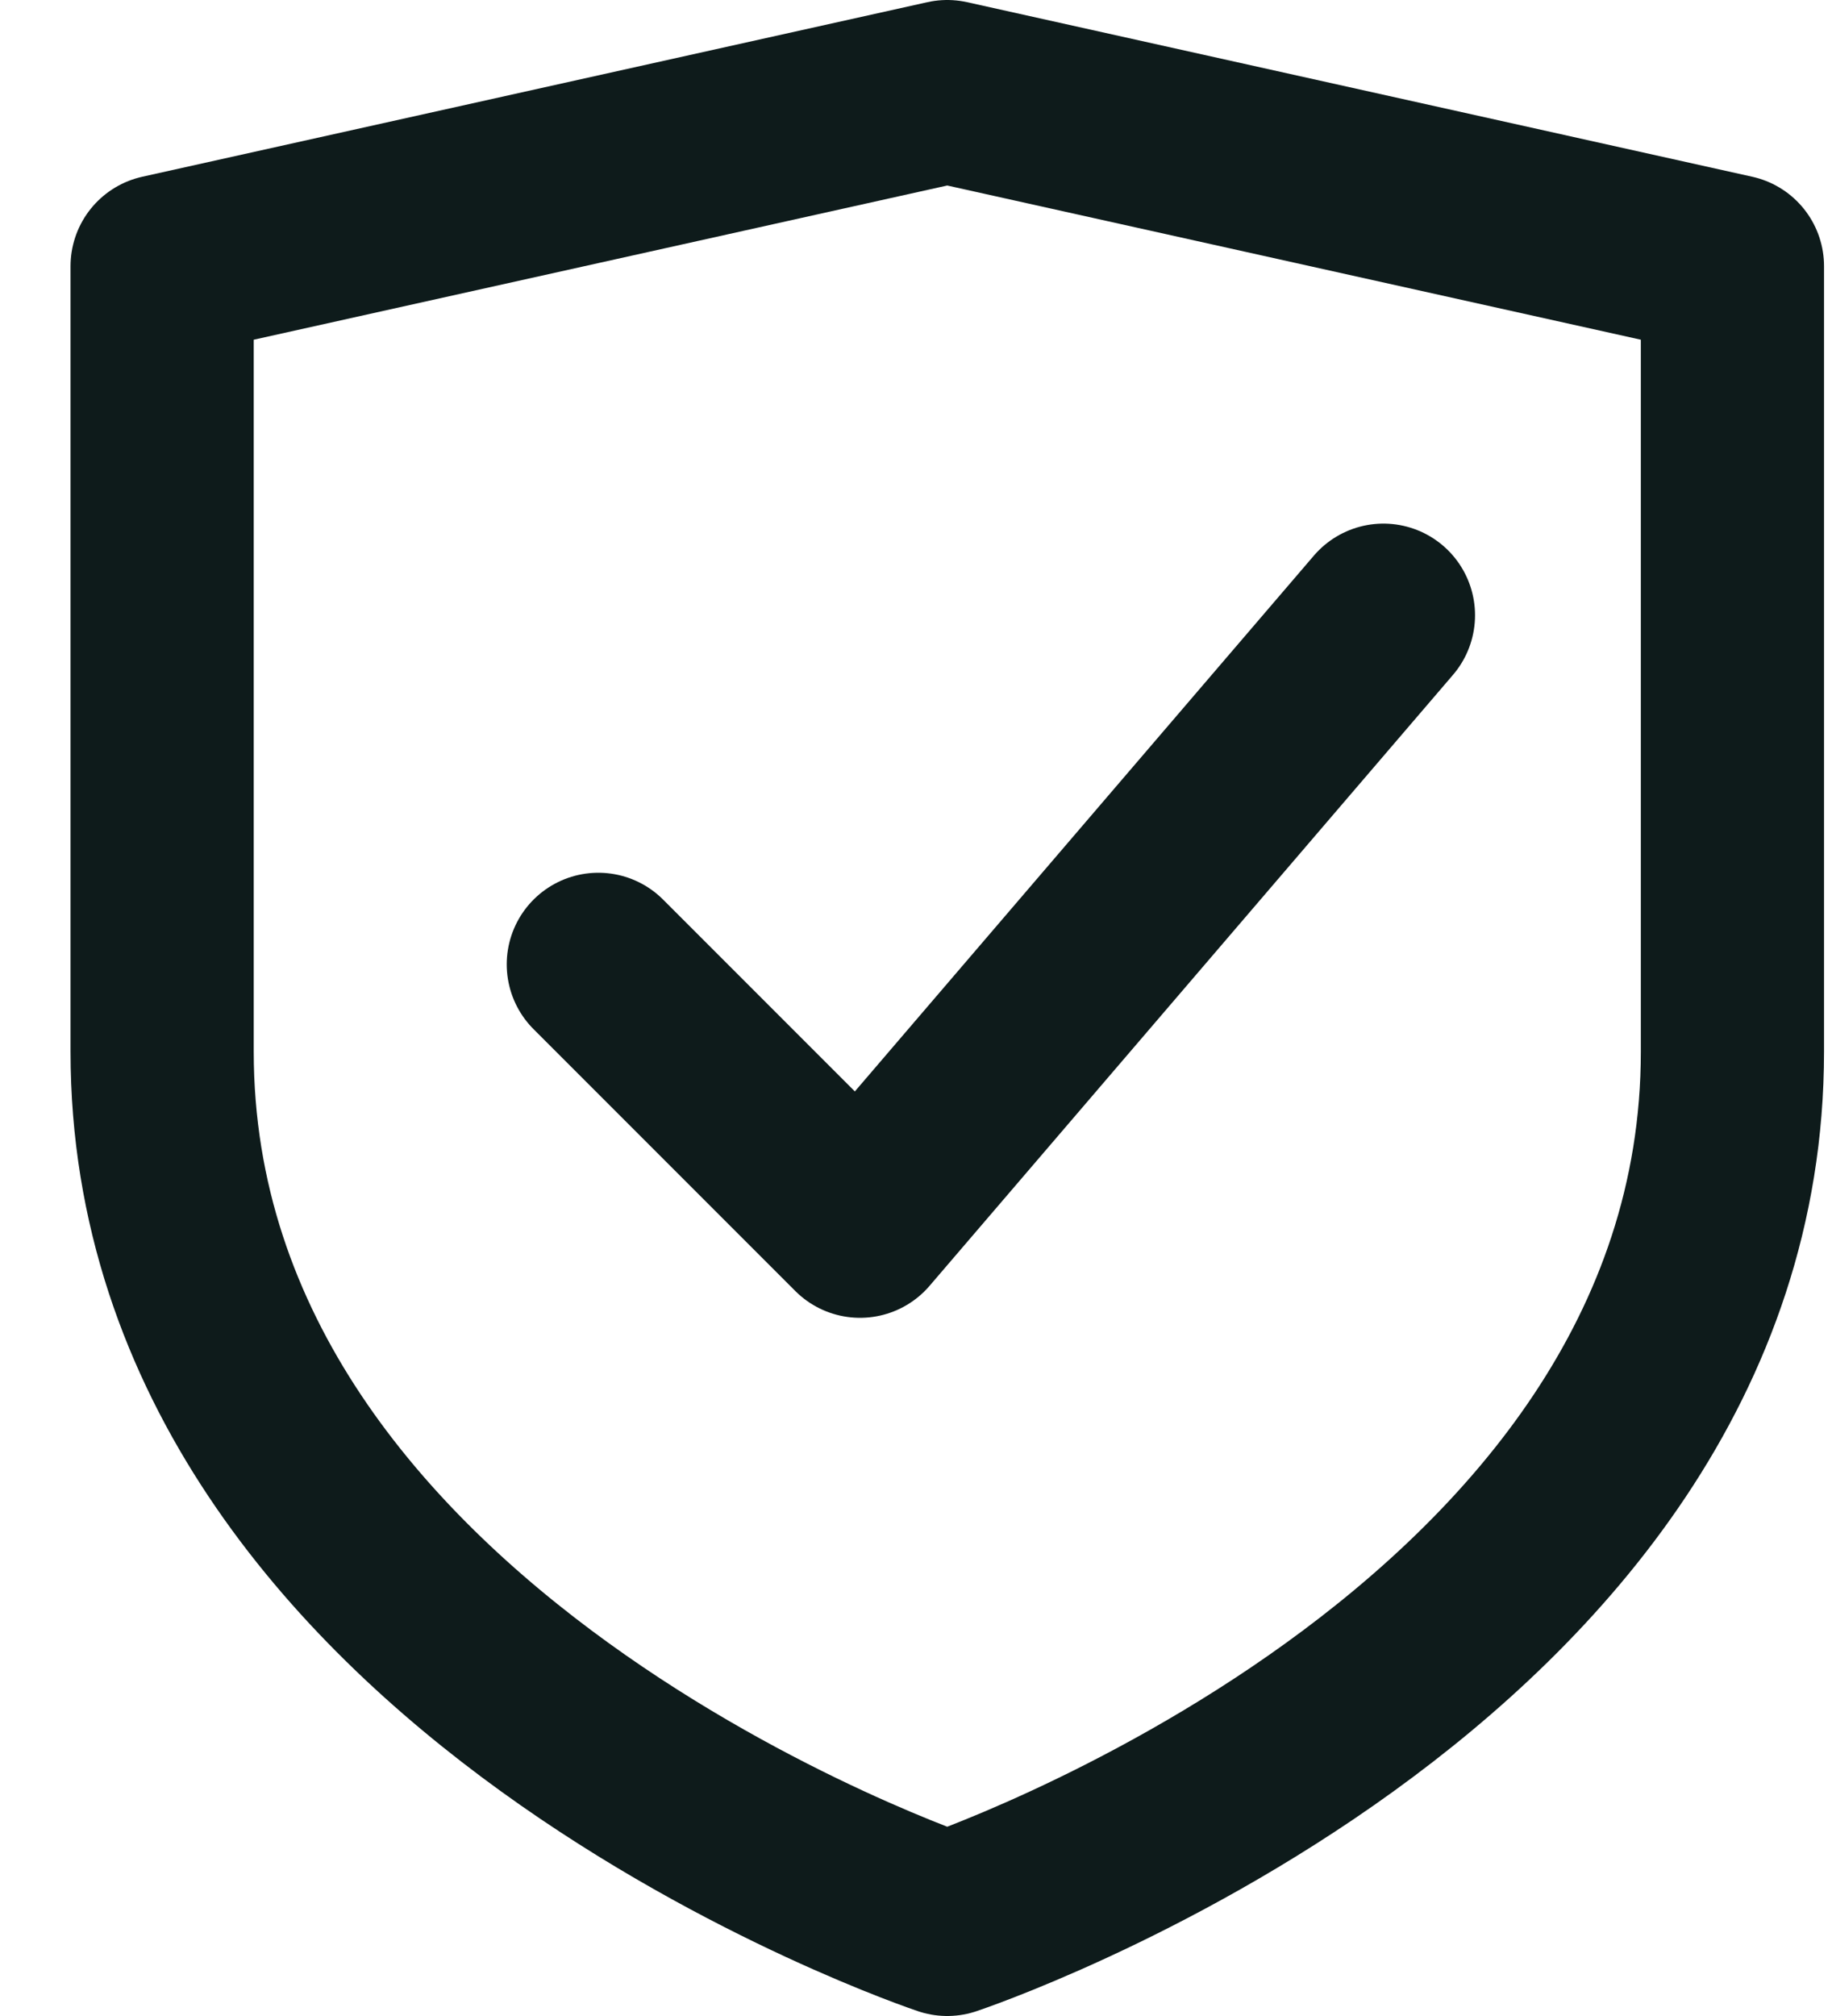
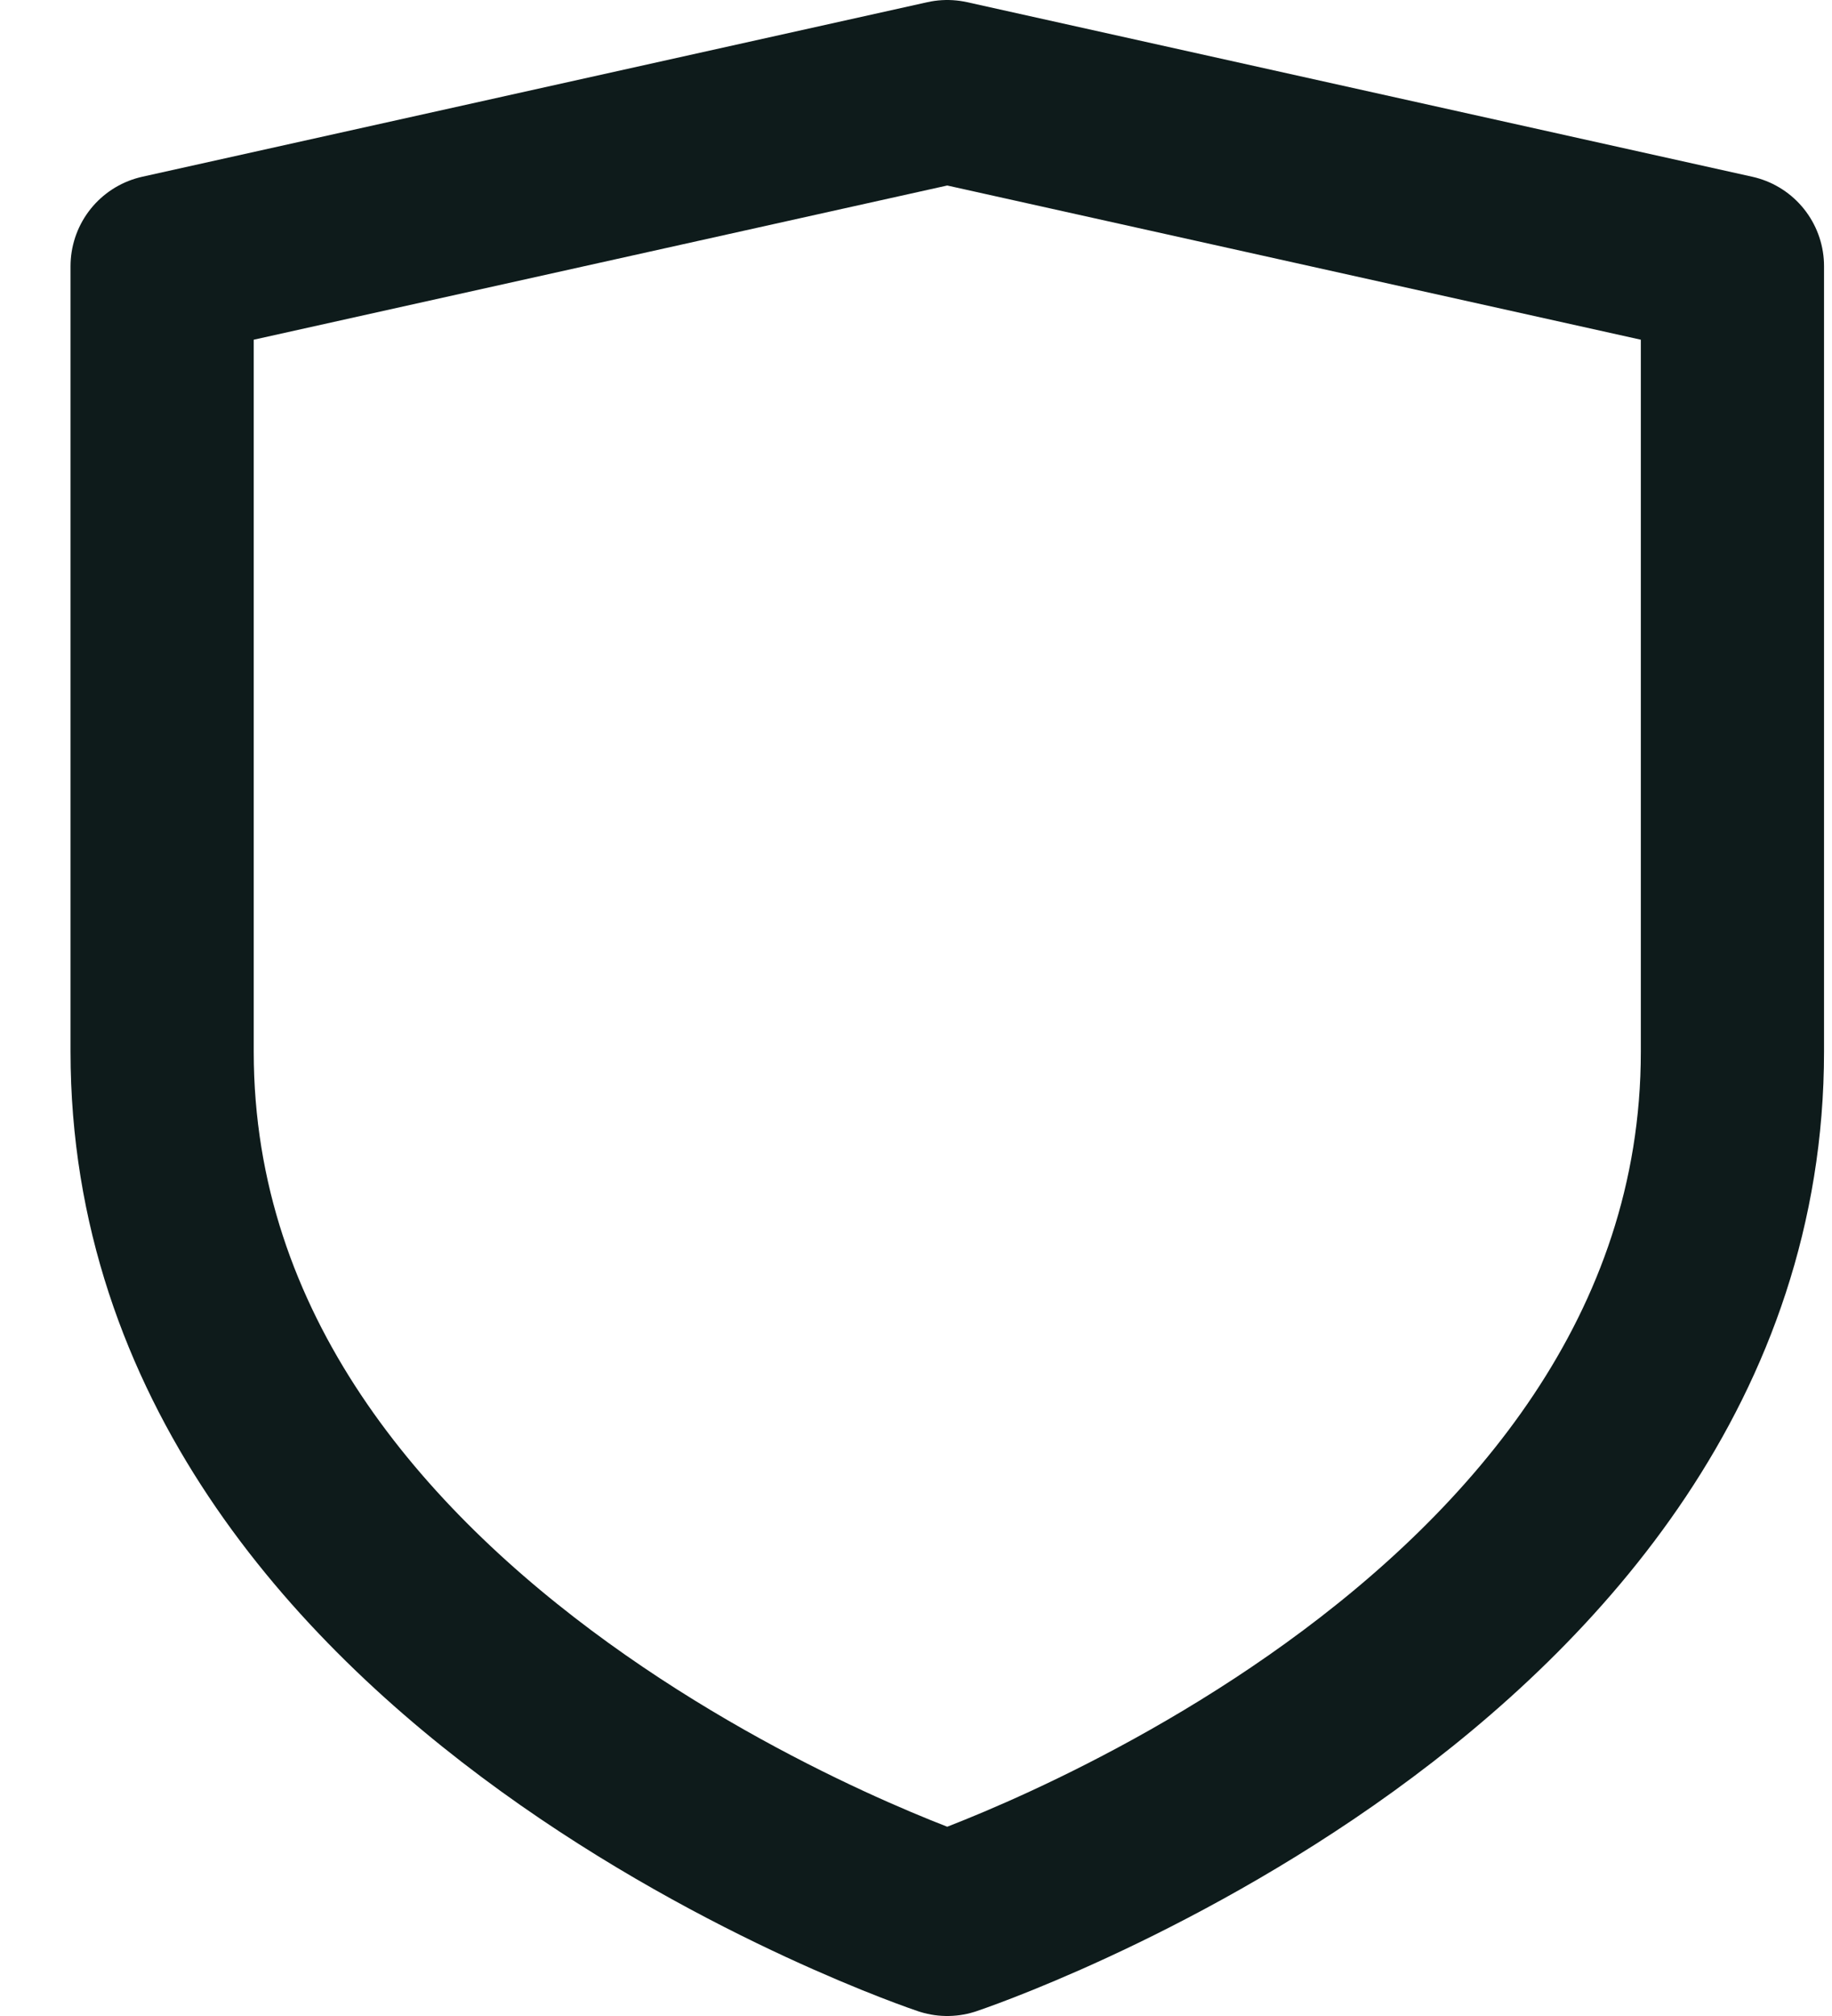
<svg xmlns="http://www.w3.org/2000/svg" width="20" height="22" viewBox="0 0 20 22" fill="none">
  <path d="M18.913 11.476C18.913 18.143 10.341 21 10.341 21C10.341 21 1.77 18.143 1.77 11.476V2.905L10.341 1L18.913 2.905V11.476Z" stroke="#0E1B1B" stroke-width="2" stroke-linecap="round" stroke-linejoin="round" />
-   <path d="M6.532 10.524L9.389 13.381L15.103 6.714" stroke="#0E1B1B" stroke-width="2" stroke-linecap="round" stroke-linejoin="round" />
</svg>